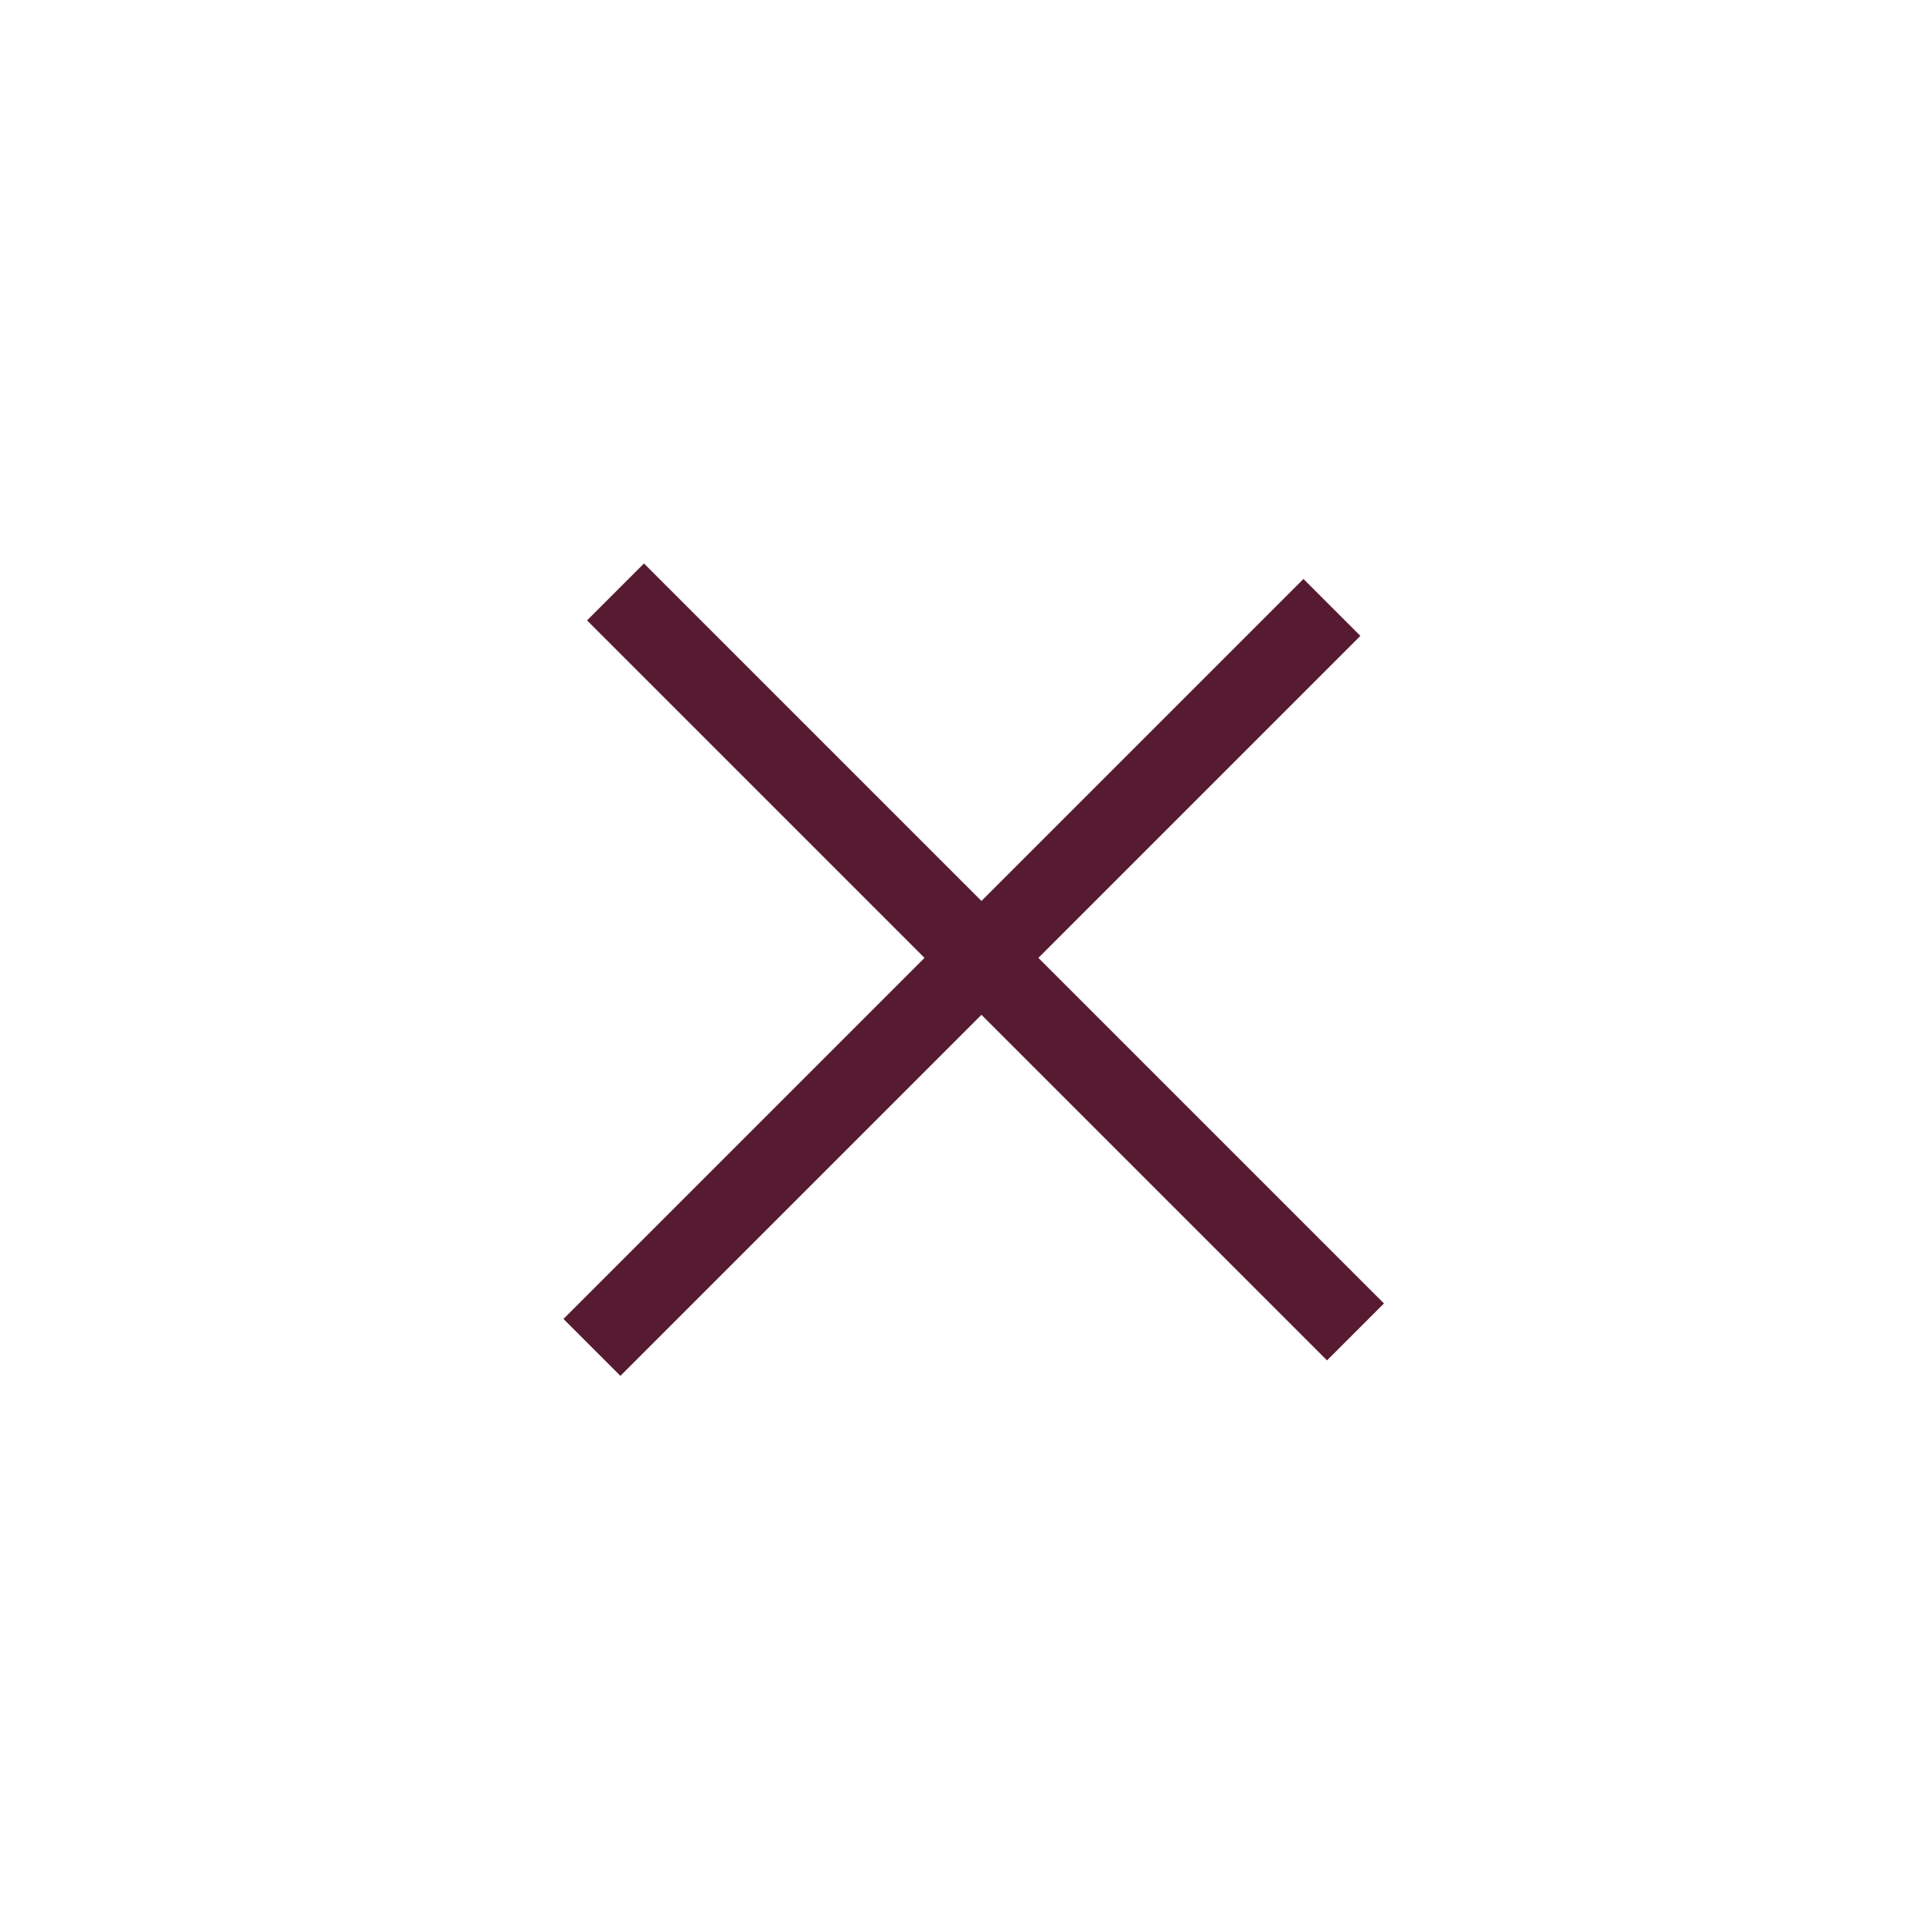
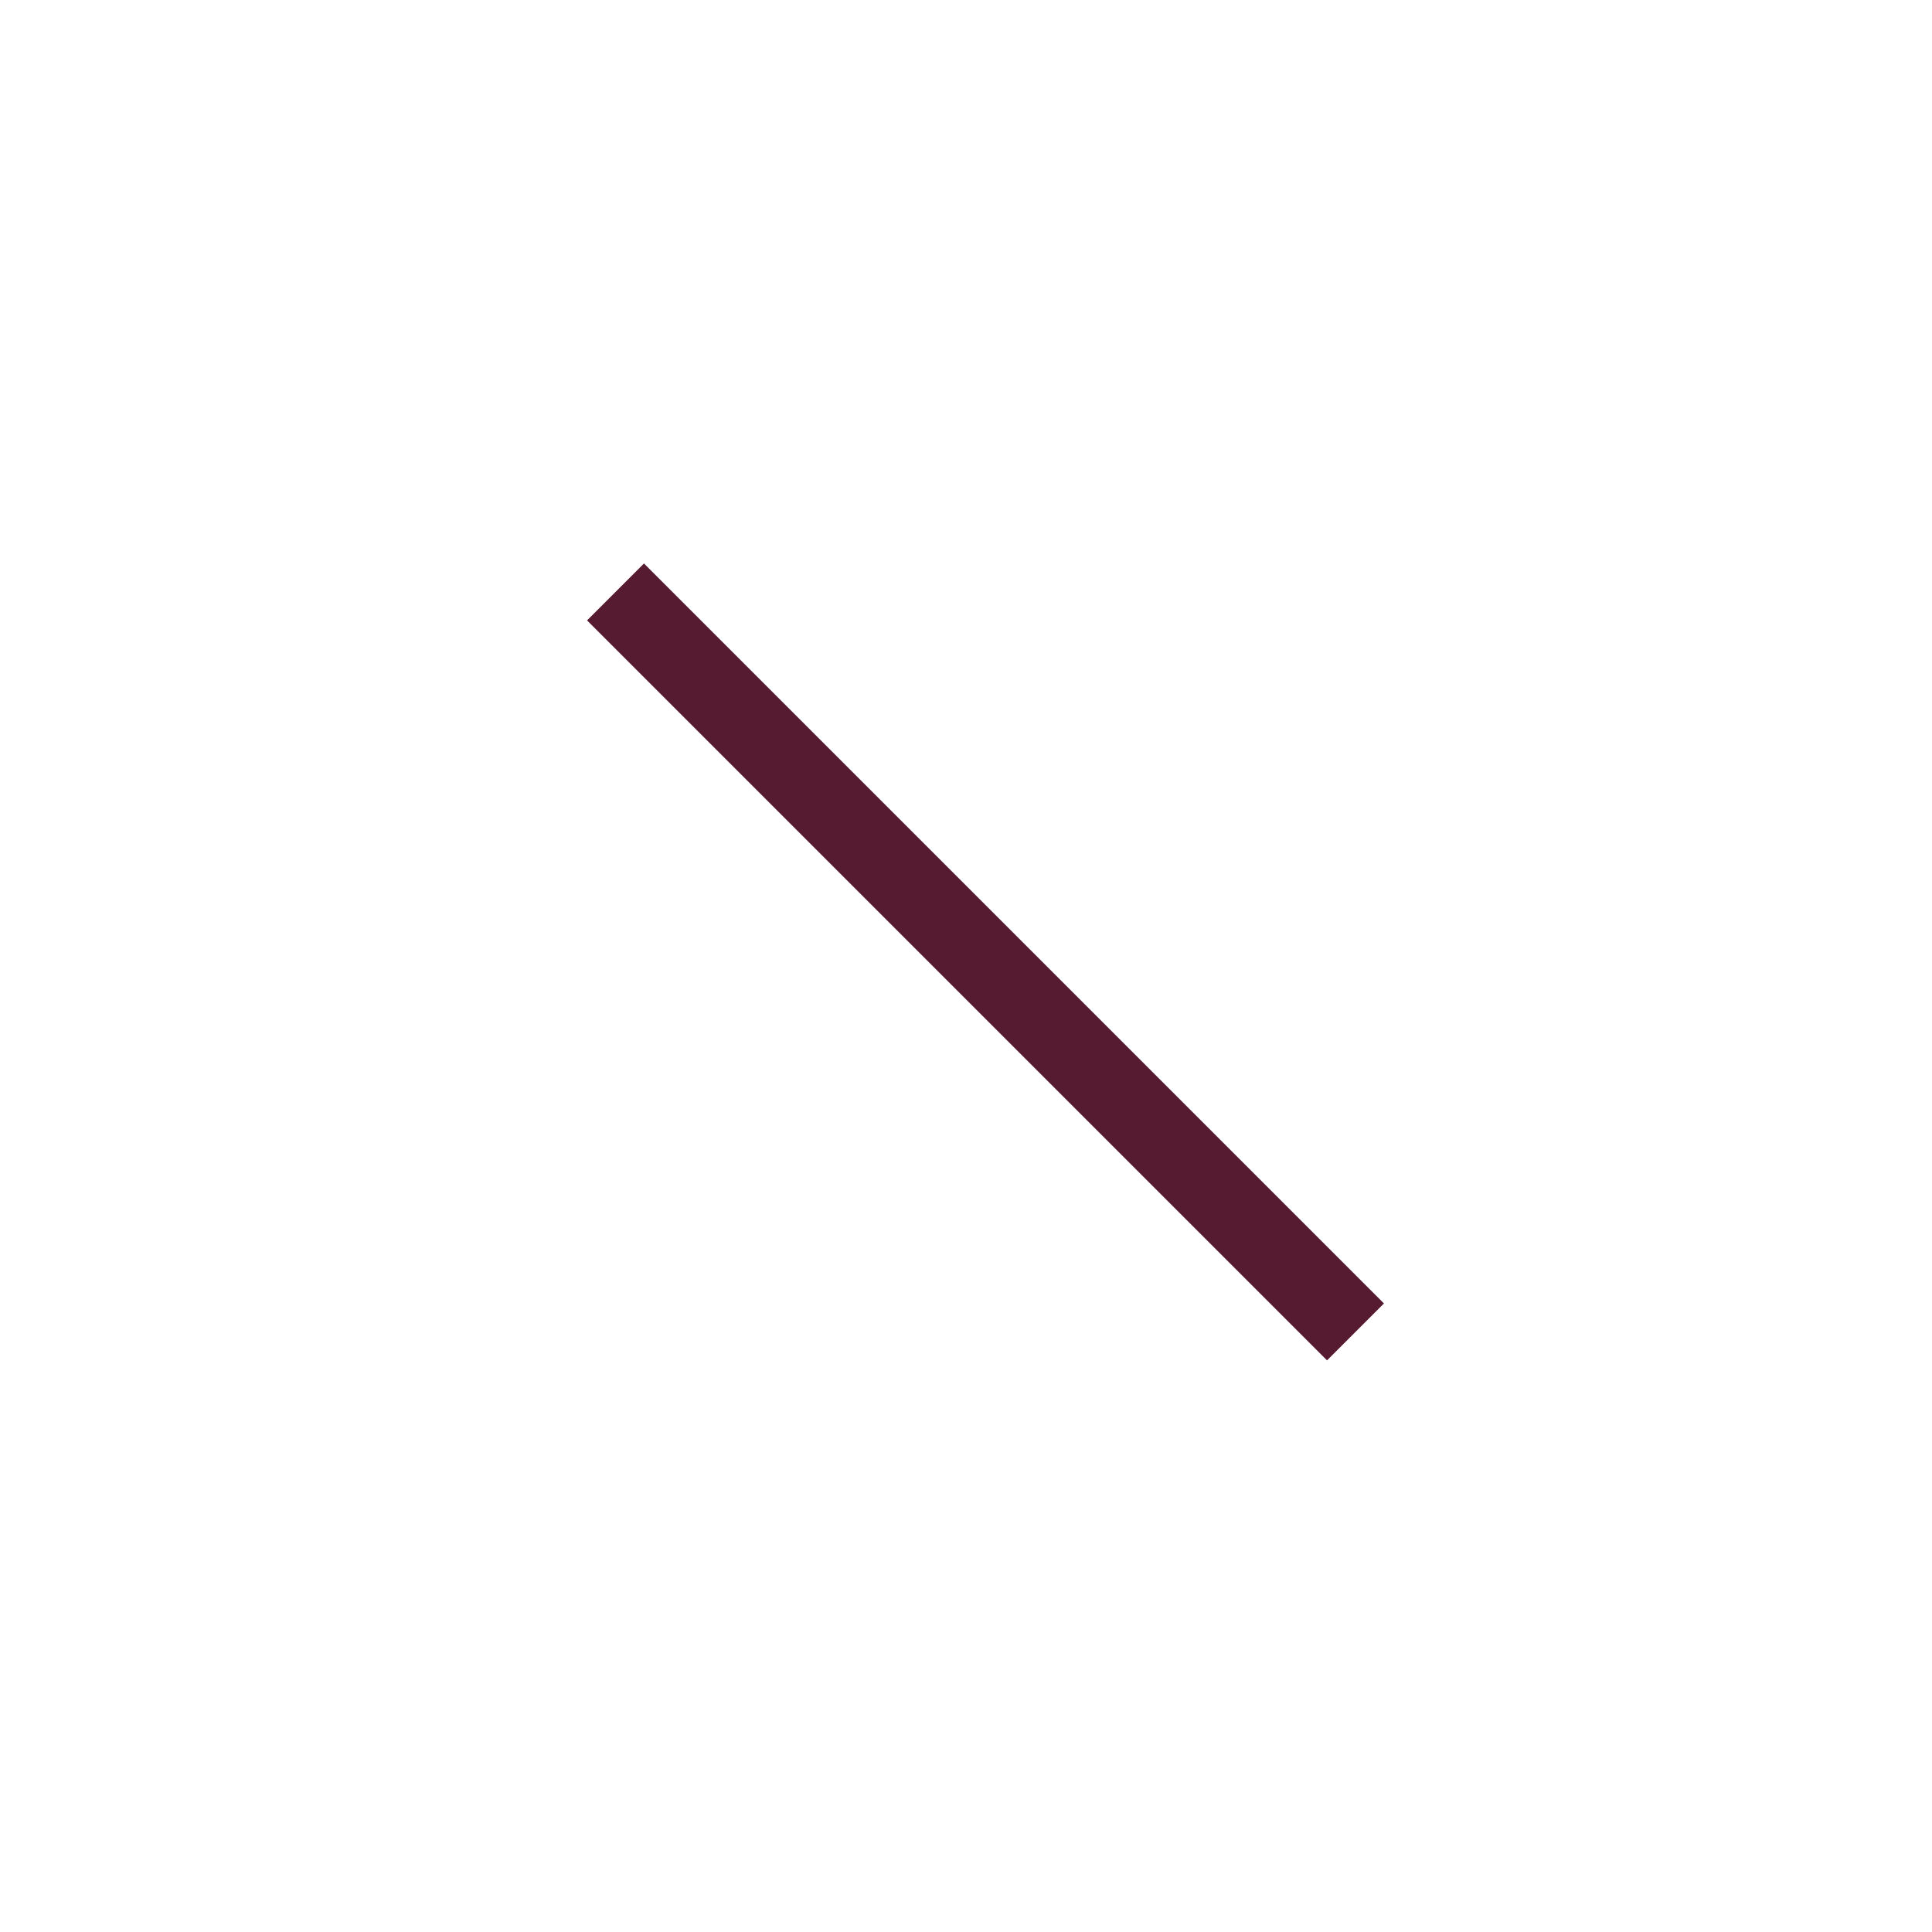
<svg xmlns="http://www.w3.org/2000/svg" width="24" height="24" viewBox="0 0 24 24" fill="none">
-   <rect x="16.192" y="7.192" width="1" height="13" transform="rotate(45 16.192 7.192)" fill="#561B30" />
  <rect x="17.192" y="16.192" width="1" height="13" transform="rotate(135 17.192 16.192)" fill="#561B30" />
</svg>